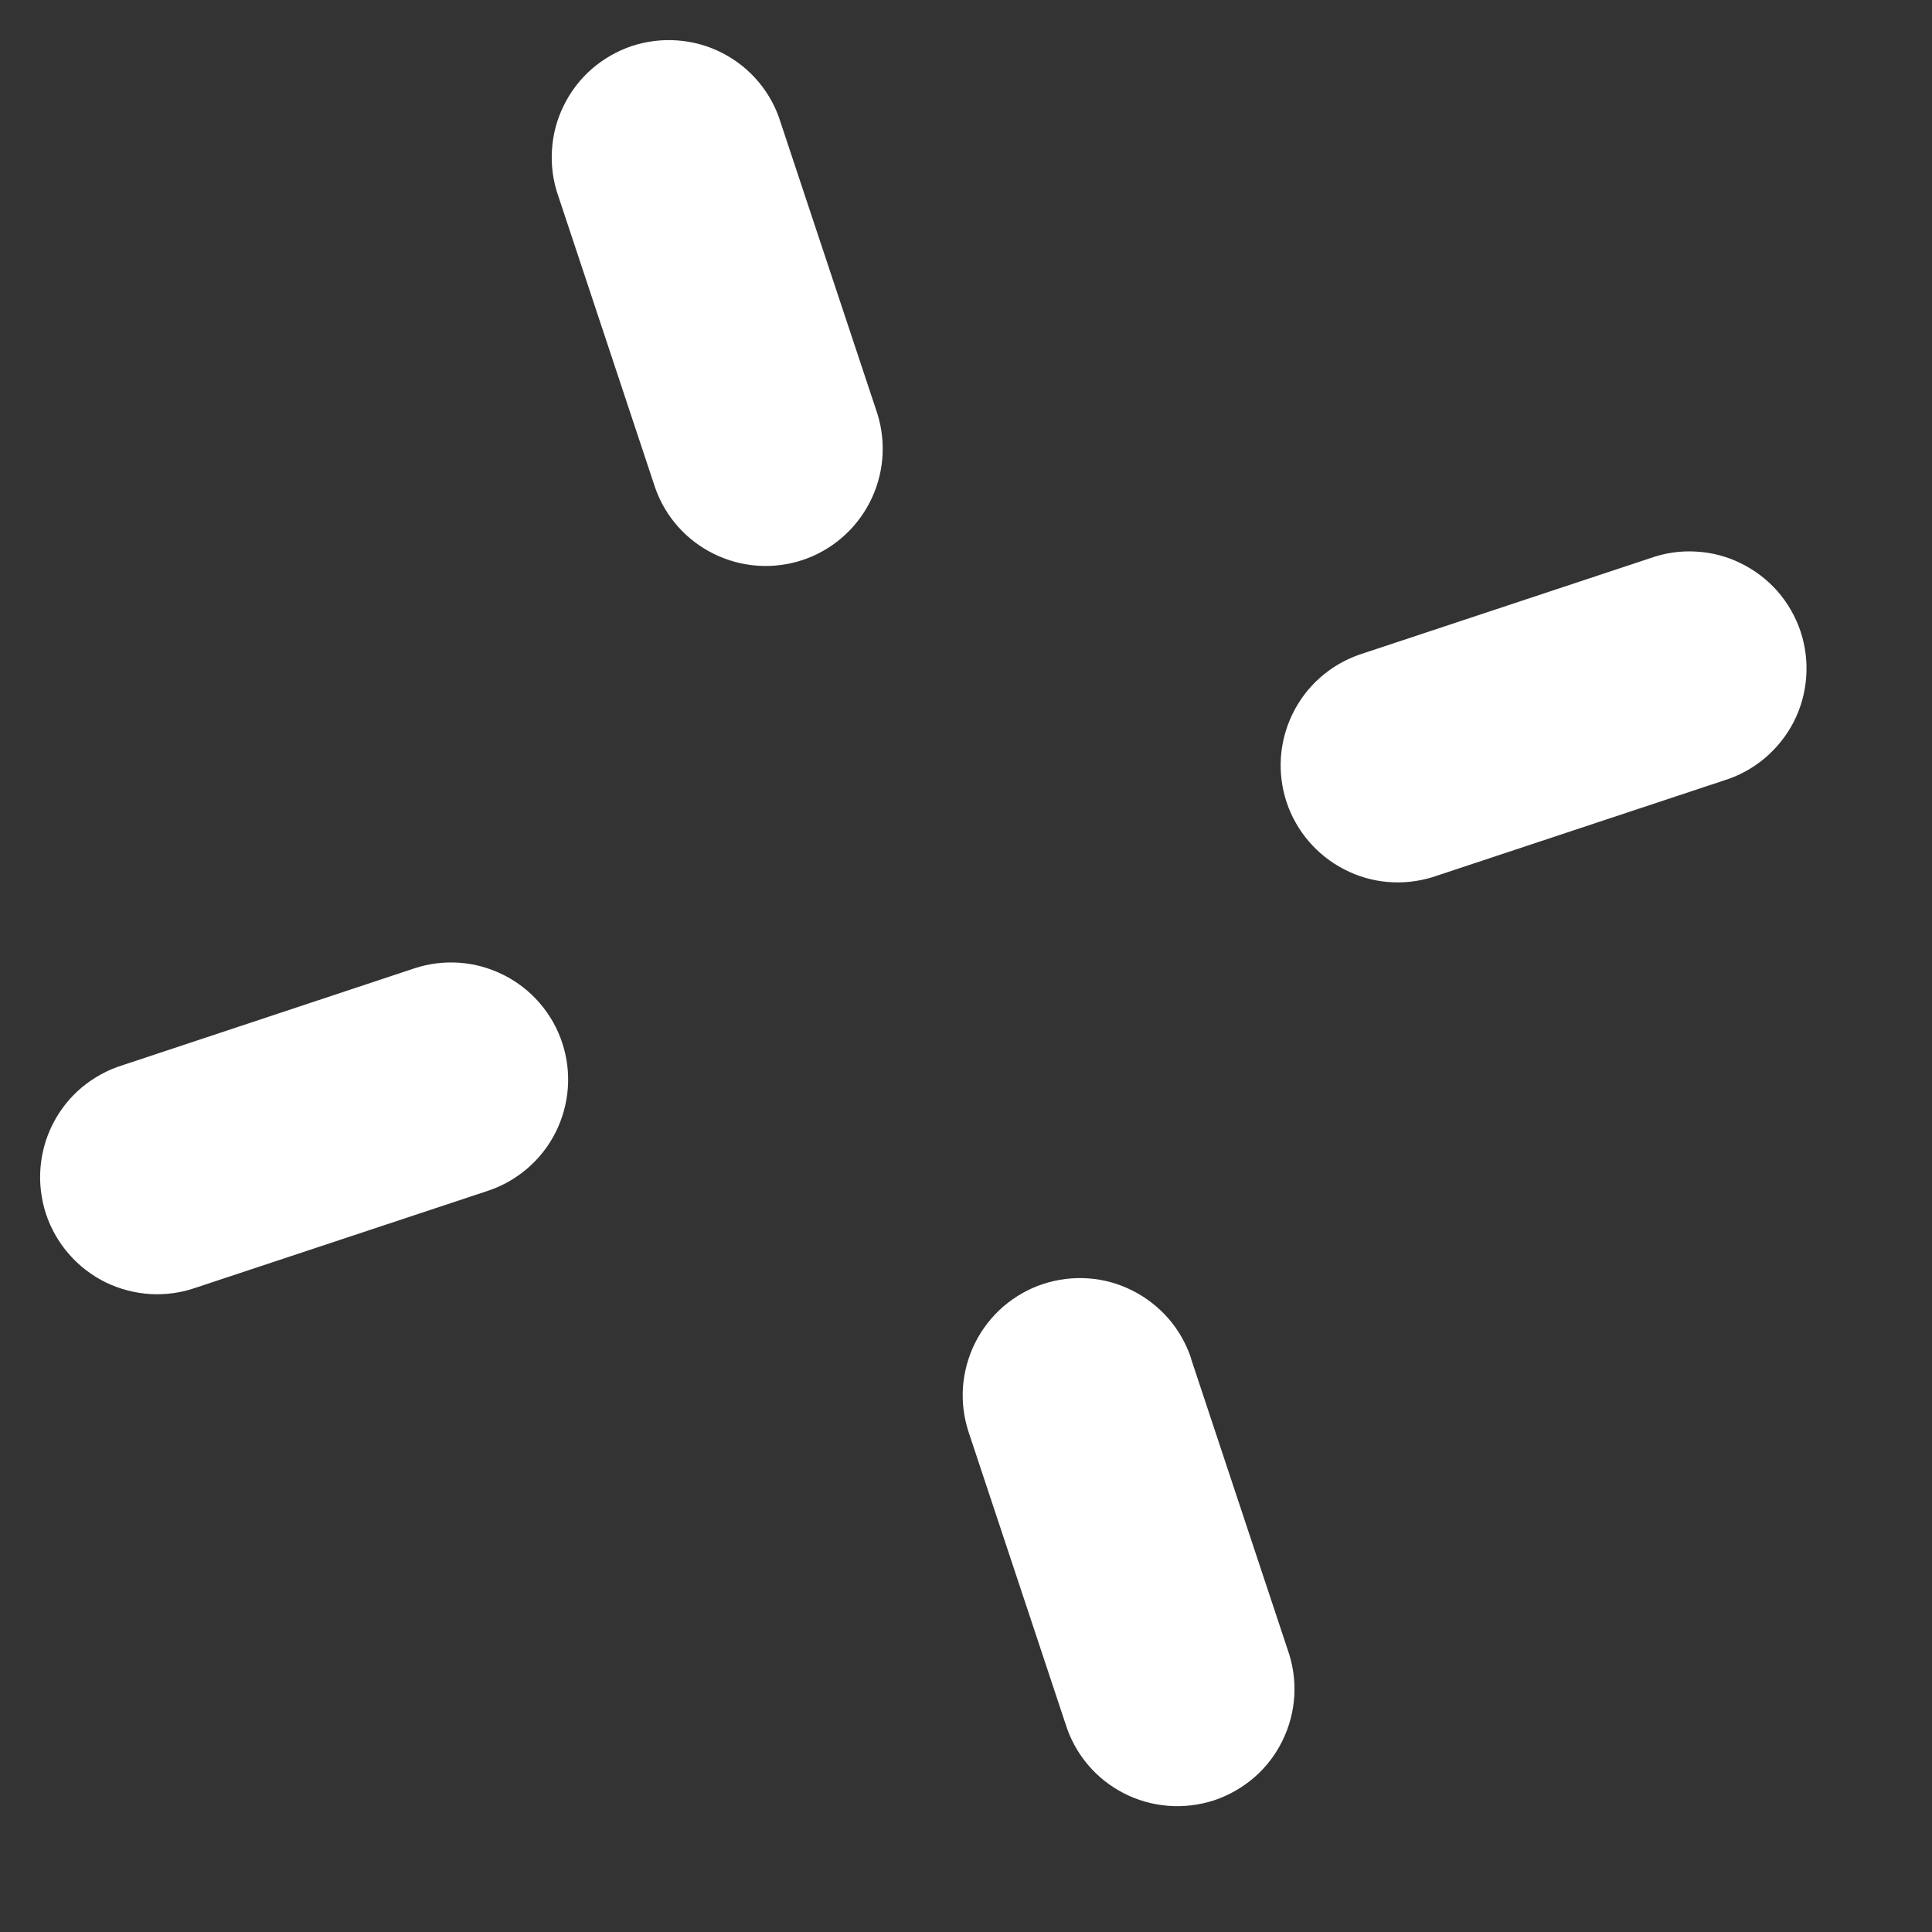
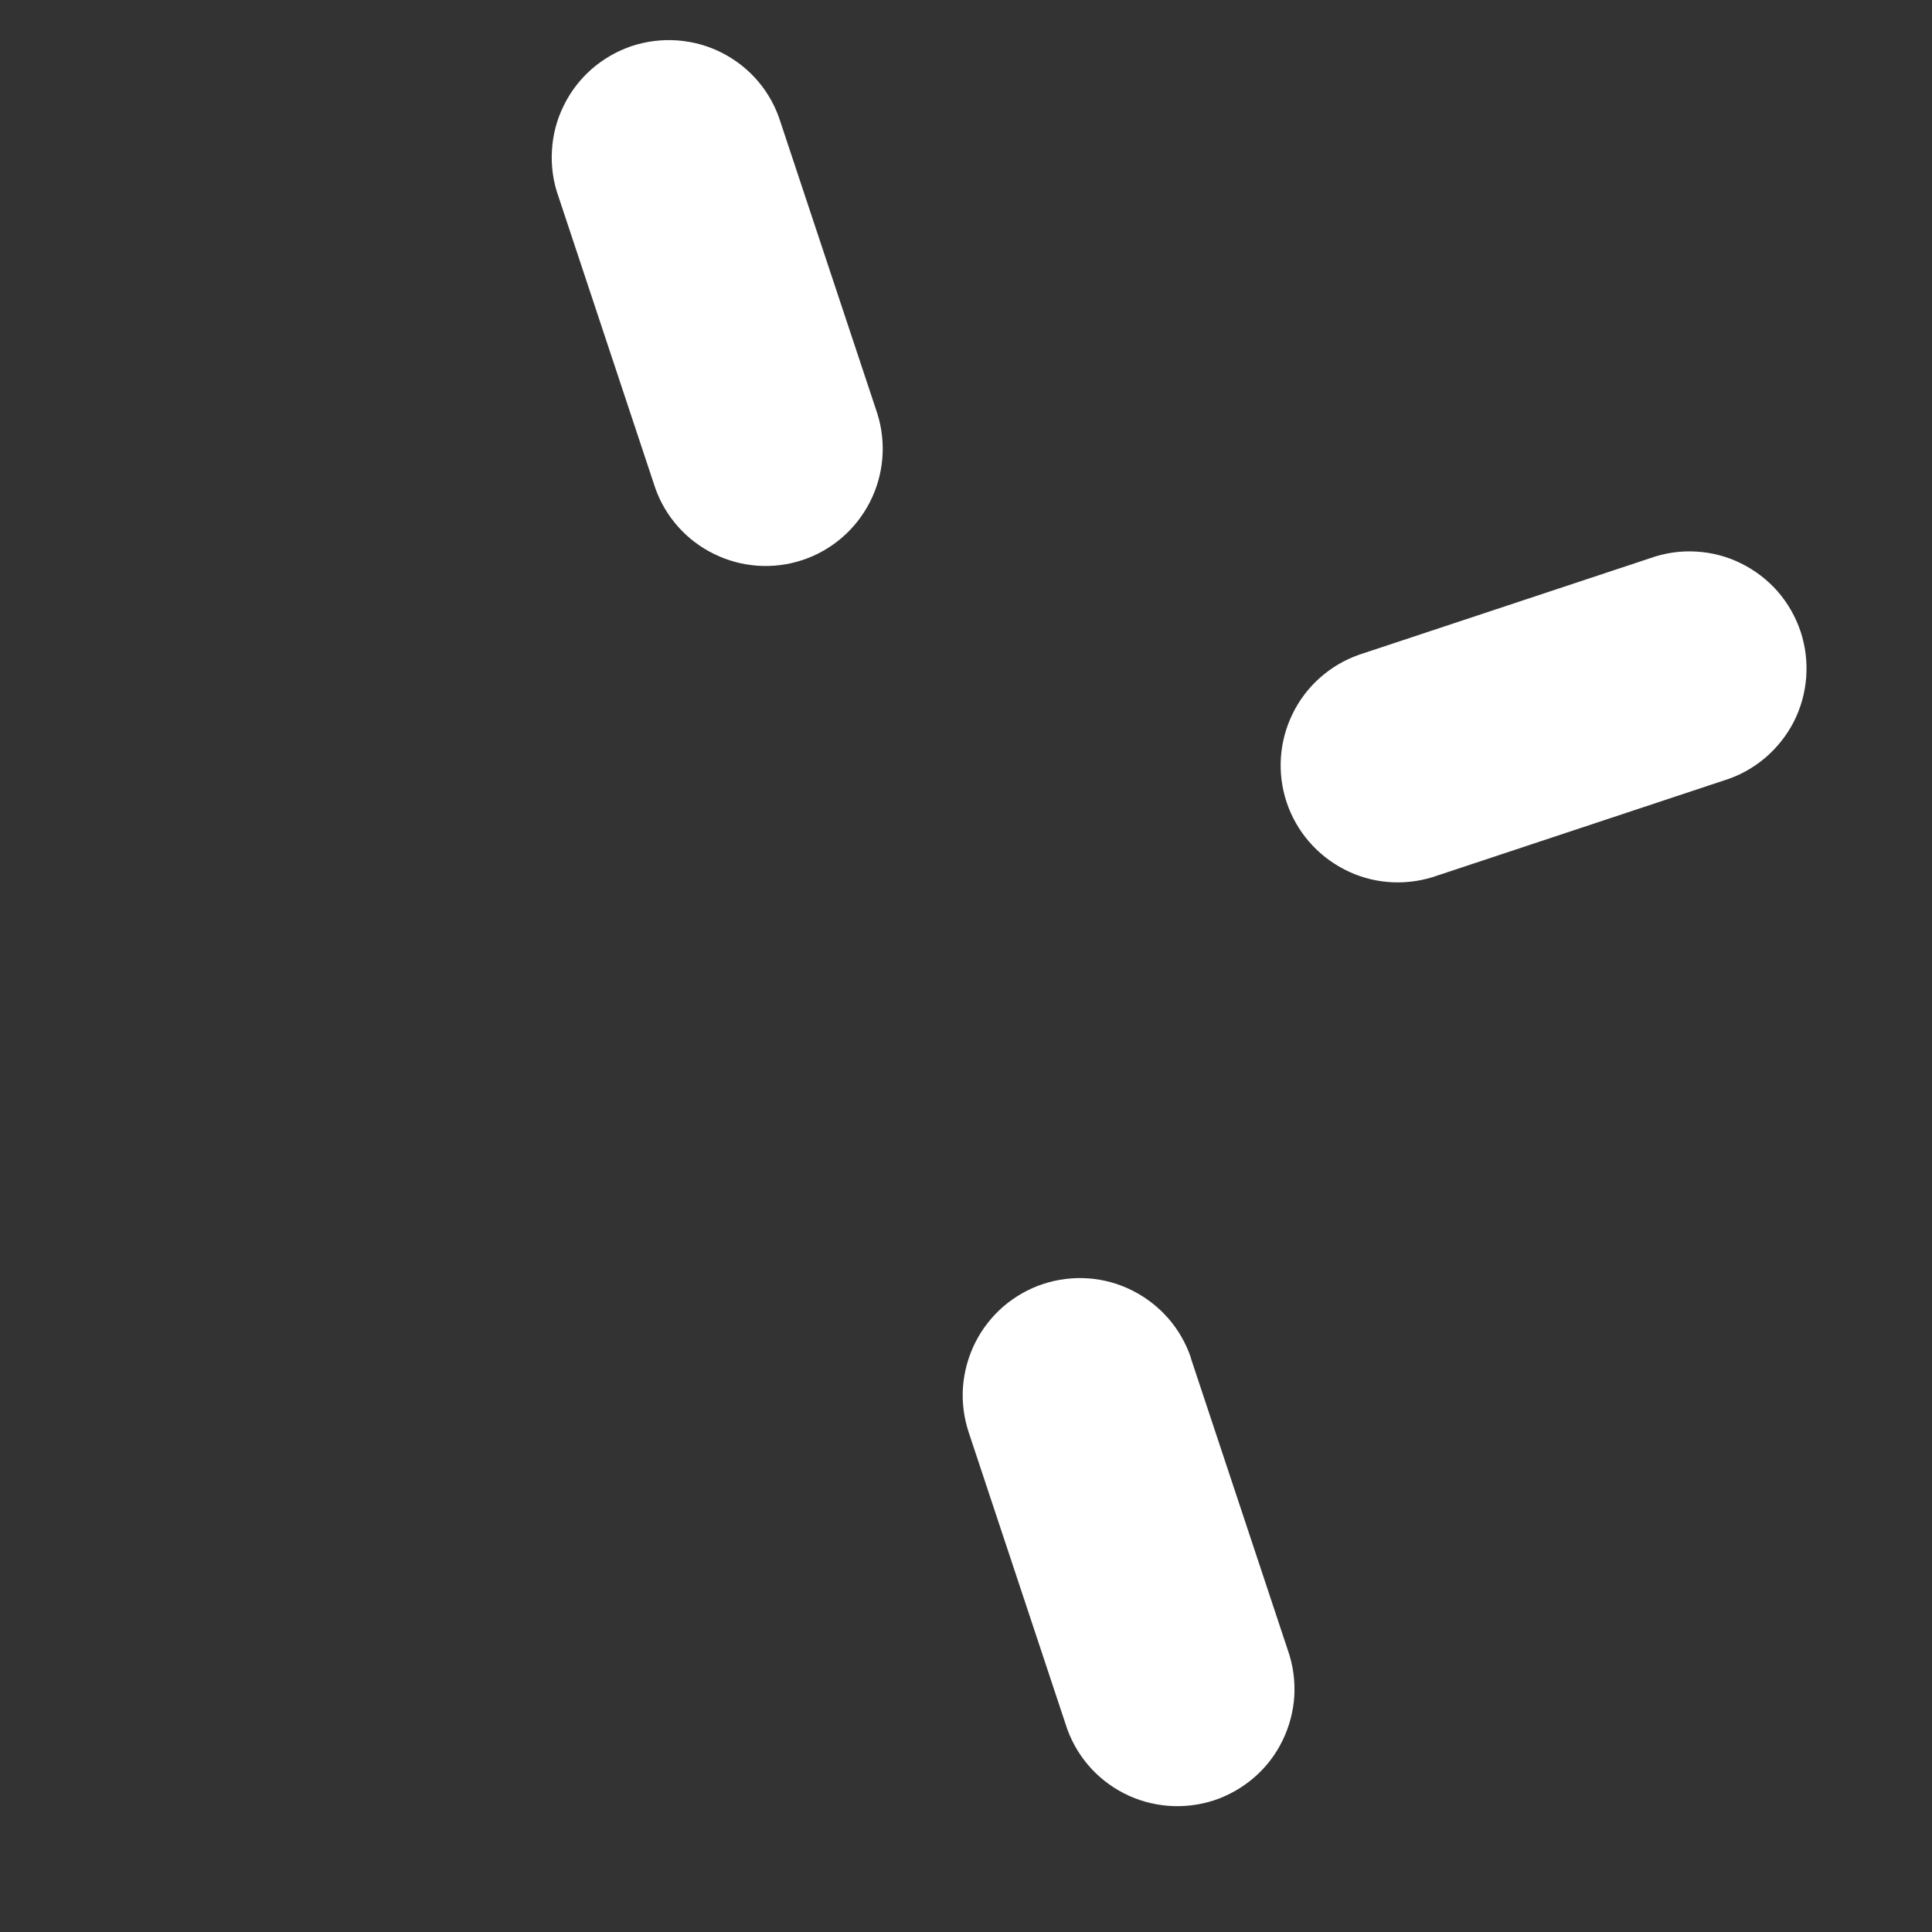
<svg xmlns="http://www.w3.org/2000/svg" width="16" height="16" viewBox="0 0 16 16" fill="none">
  <rect x="0" y="0" width="16" height="16" fill="#333333" stroke="none" />
  <path d="M9.863 11.25L10.665 13.665C10.708 13.786 10.726 13.915 10.719 14.044C10.711 14.173 10.678 14.299 10.621 14.415C10.565 14.53 10.486 14.634 10.388 14.719C10.291 14.803 10.178 14.868 10.056 14.909C9.933 14.949 9.804 14.965 9.675 14.955C9.547 14.945 9.421 14.91 9.307 14.851C9.192 14.792 9.09 14.711 9.007 14.612C8.924 14.513 8.862 14.399 8.824 14.276L8.022 11.861C7.982 11.74 7.966 11.612 7.975 11.485C7.985 11.358 8.019 11.234 8.076 11.12C8.133 11.006 8.212 10.905 8.308 10.821C8.405 10.738 8.516 10.674 8.637 10.634C8.758 10.594 8.886 10.578 9.013 10.587C9.14 10.596 9.264 10.63 9.378 10.688C9.492 10.745 9.593 10.824 9.677 10.92C9.76 11.016 9.824 11.128 9.864 11.249L9.863 11.25Z" fill="white" />
  <path d="M6.465 1.015L7.267 3.429C7.342 3.672 7.319 3.934 7.203 4.16C7.087 4.386 6.887 4.558 6.646 4.638C6.405 4.718 6.142 4.7 5.914 4.588C5.686 4.477 5.51 4.28 5.426 4.04L4.624 1.625C4.581 1.504 4.563 1.375 4.571 1.246C4.578 1.117 4.611 0.991 4.668 0.876C4.724 0.76 4.804 0.656 4.901 0.571C4.998 0.487 5.111 0.422 5.233 0.381C5.356 0.341 5.485 0.325 5.614 0.335C5.742 0.345 5.868 0.38 5.982 0.439C6.097 0.498 6.199 0.579 6.282 0.678C6.365 0.777 6.427 0.891 6.465 1.015Z" fill="white" />
-   <path d="M3.43 8.02C3.674 7.939 3.94 7.958 4.17 8.074C4.4 8.189 4.575 8.391 4.656 8.636C4.737 8.88 4.717 9.146 4.602 9.376C4.487 9.606 4.284 9.781 4.04 9.862L1.625 10.663C1.504 10.706 1.375 10.724 1.246 10.717C1.117 10.709 0.991 10.676 0.875 10.62C0.76 10.563 0.656 10.484 0.571 10.386C0.486 10.289 0.422 10.176 0.381 10.054C0.341 9.931 0.325 9.802 0.335 9.674C0.345 9.545 0.38 9.42 0.439 9.305C0.498 9.19 0.579 9.088 0.678 9.005C0.777 8.923 0.891 8.86 1.014 8.822L3.43 8.02Z" fill="white" />
  <path d="M13.668 4.622C13.789 4.579 13.918 4.56 14.047 4.568C14.176 4.575 14.302 4.608 14.417 4.665C14.533 4.722 14.637 4.801 14.722 4.898C14.806 4.995 14.871 5.108 14.912 5.231C14.952 5.353 14.968 5.482 14.958 5.611C14.948 5.74 14.913 5.865 14.854 5.98C14.795 6.094 14.713 6.196 14.615 6.279C14.516 6.362 14.402 6.425 14.278 6.463L11.864 7.264C11.621 7.339 11.358 7.317 11.133 7.2C10.907 7.084 10.735 6.884 10.655 6.643C10.575 6.402 10.593 6.139 10.705 5.911C10.816 5.683 11.013 5.508 11.253 5.423L13.668 4.622Z" fill="white" />
</svg>